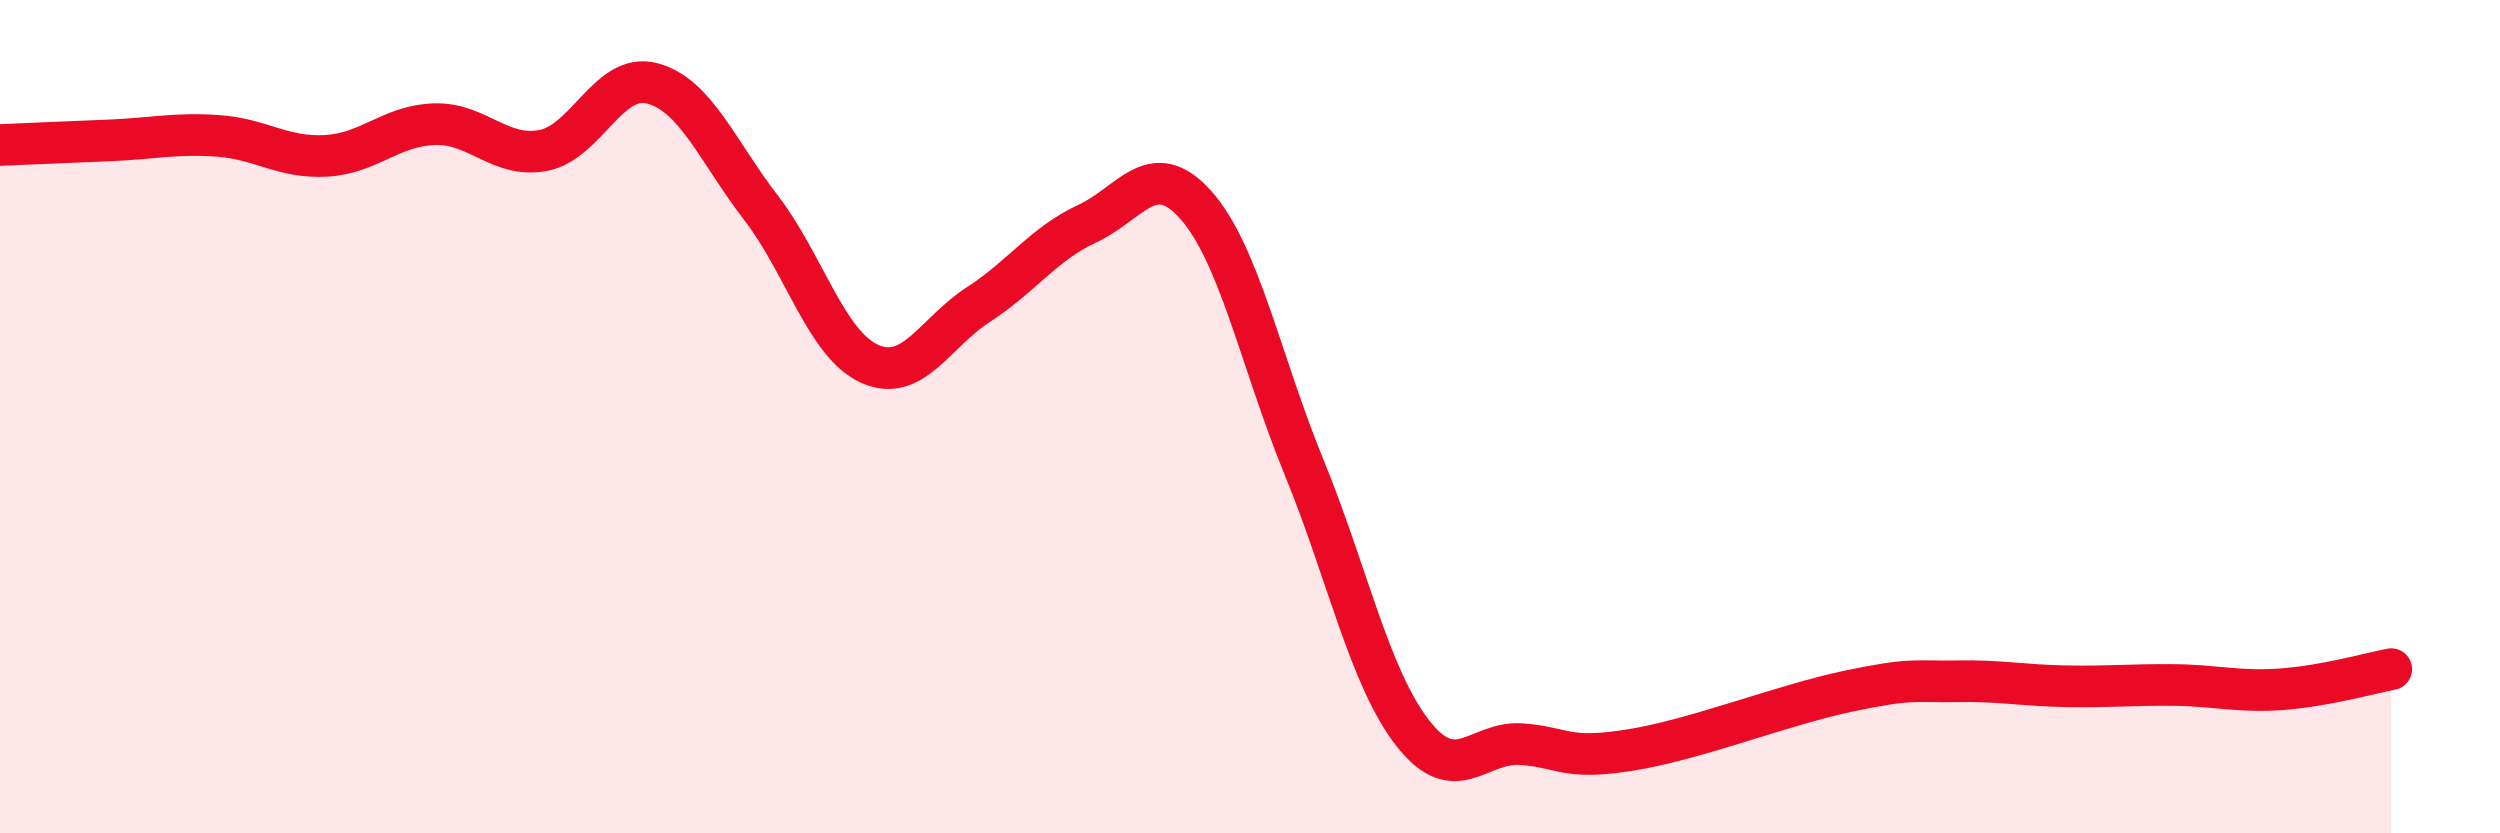
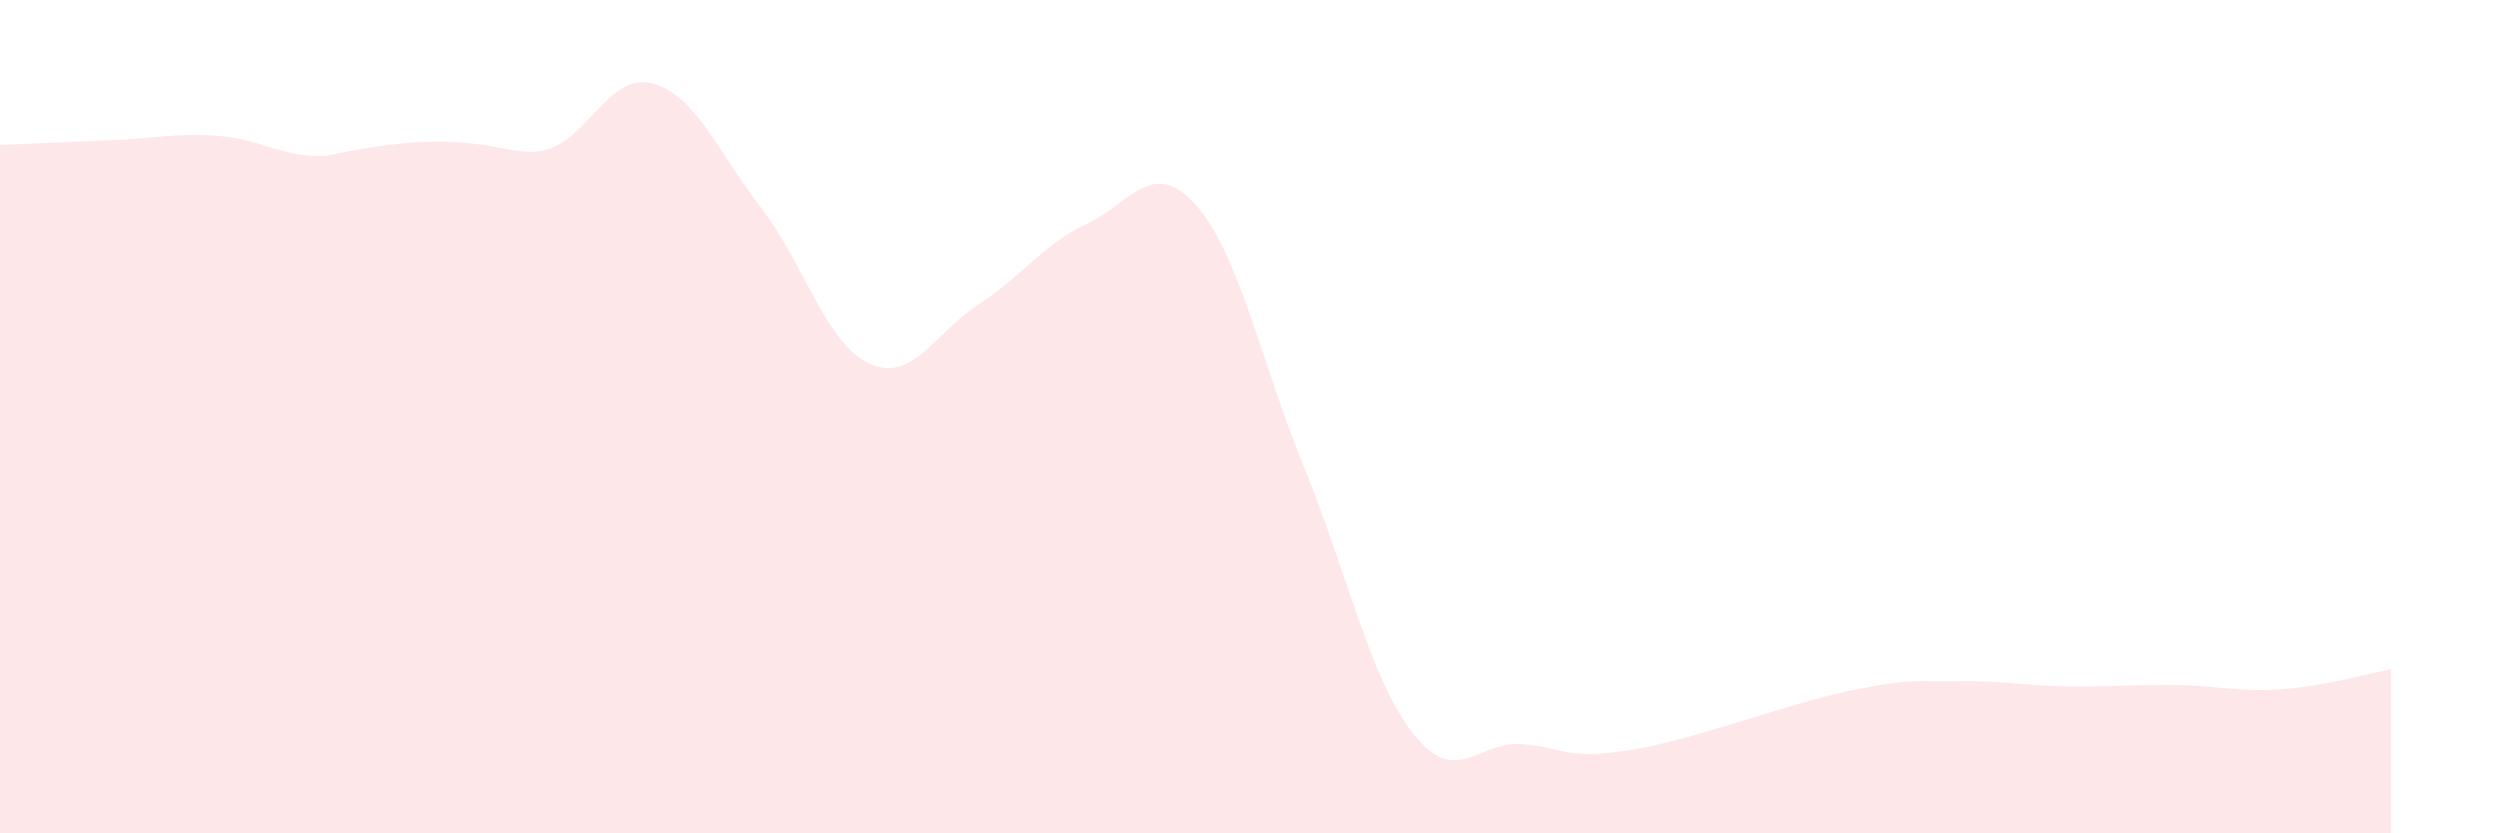
<svg xmlns="http://www.w3.org/2000/svg" width="60" height="20" viewBox="0 0 60 20">
-   <path d="M 0,3.48 C 0.52,3.46 1.57,3.41 2.61,3.37 C 3.65,3.33 4.18,3.19 5.22,3.26 C 6.26,3.33 6.79,3.8 7.83,3.74 C 8.87,3.68 9.39,3.01 10.43,2.98 C 11.47,2.95 12,3.81 13.04,3.61 C 14.08,3.41 14.61,1.73 15.65,2 C 16.69,2.27 17.22,3.63 18.26,4.98 C 19.3,6.33 19.83,8.26 20.87,8.73 C 21.91,9.2 22.44,7.98 23.48,7.31 C 24.52,6.64 25.05,5.85 26.09,5.37 C 27.13,4.89 27.66,3.75 28.7,4.92 C 29.74,6.09 30.26,8.68 31.3,11.22 C 32.34,13.76 32.87,16.27 33.91,17.6 C 34.95,18.93 35.48,17.78 36.52,17.86 C 37.56,17.94 37.56,18.25 39.13,18 C 40.7,17.75 42.78,16.92 44.35,16.59 C 45.92,16.26 45.92,16.37 46.96,16.35 C 48,16.33 48.53,16.45 49.57,16.47 C 50.61,16.49 51.13,16.43 52.17,16.44 C 53.21,16.45 53.74,16.62 54.78,16.54 C 55.82,16.46 56.87,16.16 57.39,16.06L57.39 20L0 20Z" fill="#EB0A25" opacity="0.1" stroke-linecap="round" stroke-linejoin="round" />
-   <path d="M 0,3.48 C 0.52,3.46 1.57,3.41 2.61,3.37 C 3.65,3.33 4.18,3.19 5.22,3.26 C 6.26,3.33 6.79,3.8 7.83,3.74 C 8.87,3.68 9.39,3.01 10.43,2.98 C 11.47,2.95 12,3.81 13.04,3.61 C 14.08,3.41 14.61,1.73 15.65,2 C 16.69,2.27 17.22,3.63 18.26,4.98 C 19.3,6.33 19.83,8.26 20.87,8.73 C 21.91,9.2 22.44,7.98 23.48,7.31 C 24.52,6.64 25.05,5.85 26.09,5.37 C 27.13,4.89 27.66,3.75 28.7,4.92 C 29.74,6.09 30.26,8.68 31.3,11.22 C 32.34,13.76 32.87,16.27 33.91,17.6 C 34.95,18.93 35.48,17.78 36.52,17.86 C 37.56,17.94 37.56,18.25 39.13,18 C 40.7,17.75 42.78,16.92 44.35,16.59 C 45.92,16.26 45.92,16.37 46.96,16.35 C 48,16.33 48.53,16.45 49.57,16.47 C 50.61,16.49 51.13,16.43 52.17,16.44 C 53.21,16.45 53.74,16.62 54.78,16.54 C 55.82,16.46 56.87,16.16 57.39,16.06" stroke="#EB0A25" stroke-width="1" fill="none" stroke-linecap="round" stroke-linejoin="round" />
+   <path d="M 0,3.48 C 0.52,3.46 1.57,3.41 2.61,3.37 C 3.65,3.33 4.18,3.19 5.22,3.26 C 6.26,3.33 6.79,3.8 7.83,3.74 C 11.47,2.95 12,3.81 13.04,3.61 C 14.08,3.41 14.61,1.73 15.65,2 C 16.69,2.27 17.22,3.63 18.26,4.98 C 19.3,6.33 19.83,8.26 20.87,8.73 C 21.91,9.2 22.44,7.98 23.48,7.31 C 24.52,6.64 25.05,5.85 26.09,5.37 C 27.13,4.89 27.66,3.75 28.7,4.92 C 29.74,6.09 30.26,8.68 31.3,11.22 C 32.34,13.76 32.87,16.27 33.91,17.6 C 34.95,18.93 35.48,17.78 36.52,17.86 C 37.56,17.94 37.56,18.25 39.13,18 C 40.7,17.75 42.78,16.92 44.35,16.59 C 45.92,16.26 45.92,16.37 46.96,16.35 C 48,16.33 48.53,16.45 49.57,16.47 C 50.61,16.49 51.13,16.43 52.17,16.44 C 53.21,16.45 53.74,16.62 54.78,16.54 C 55.82,16.46 56.87,16.16 57.39,16.06L57.39 20L0 20Z" fill="#EB0A25" opacity="0.1" stroke-linecap="round" stroke-linejoin="round" />
</svg>